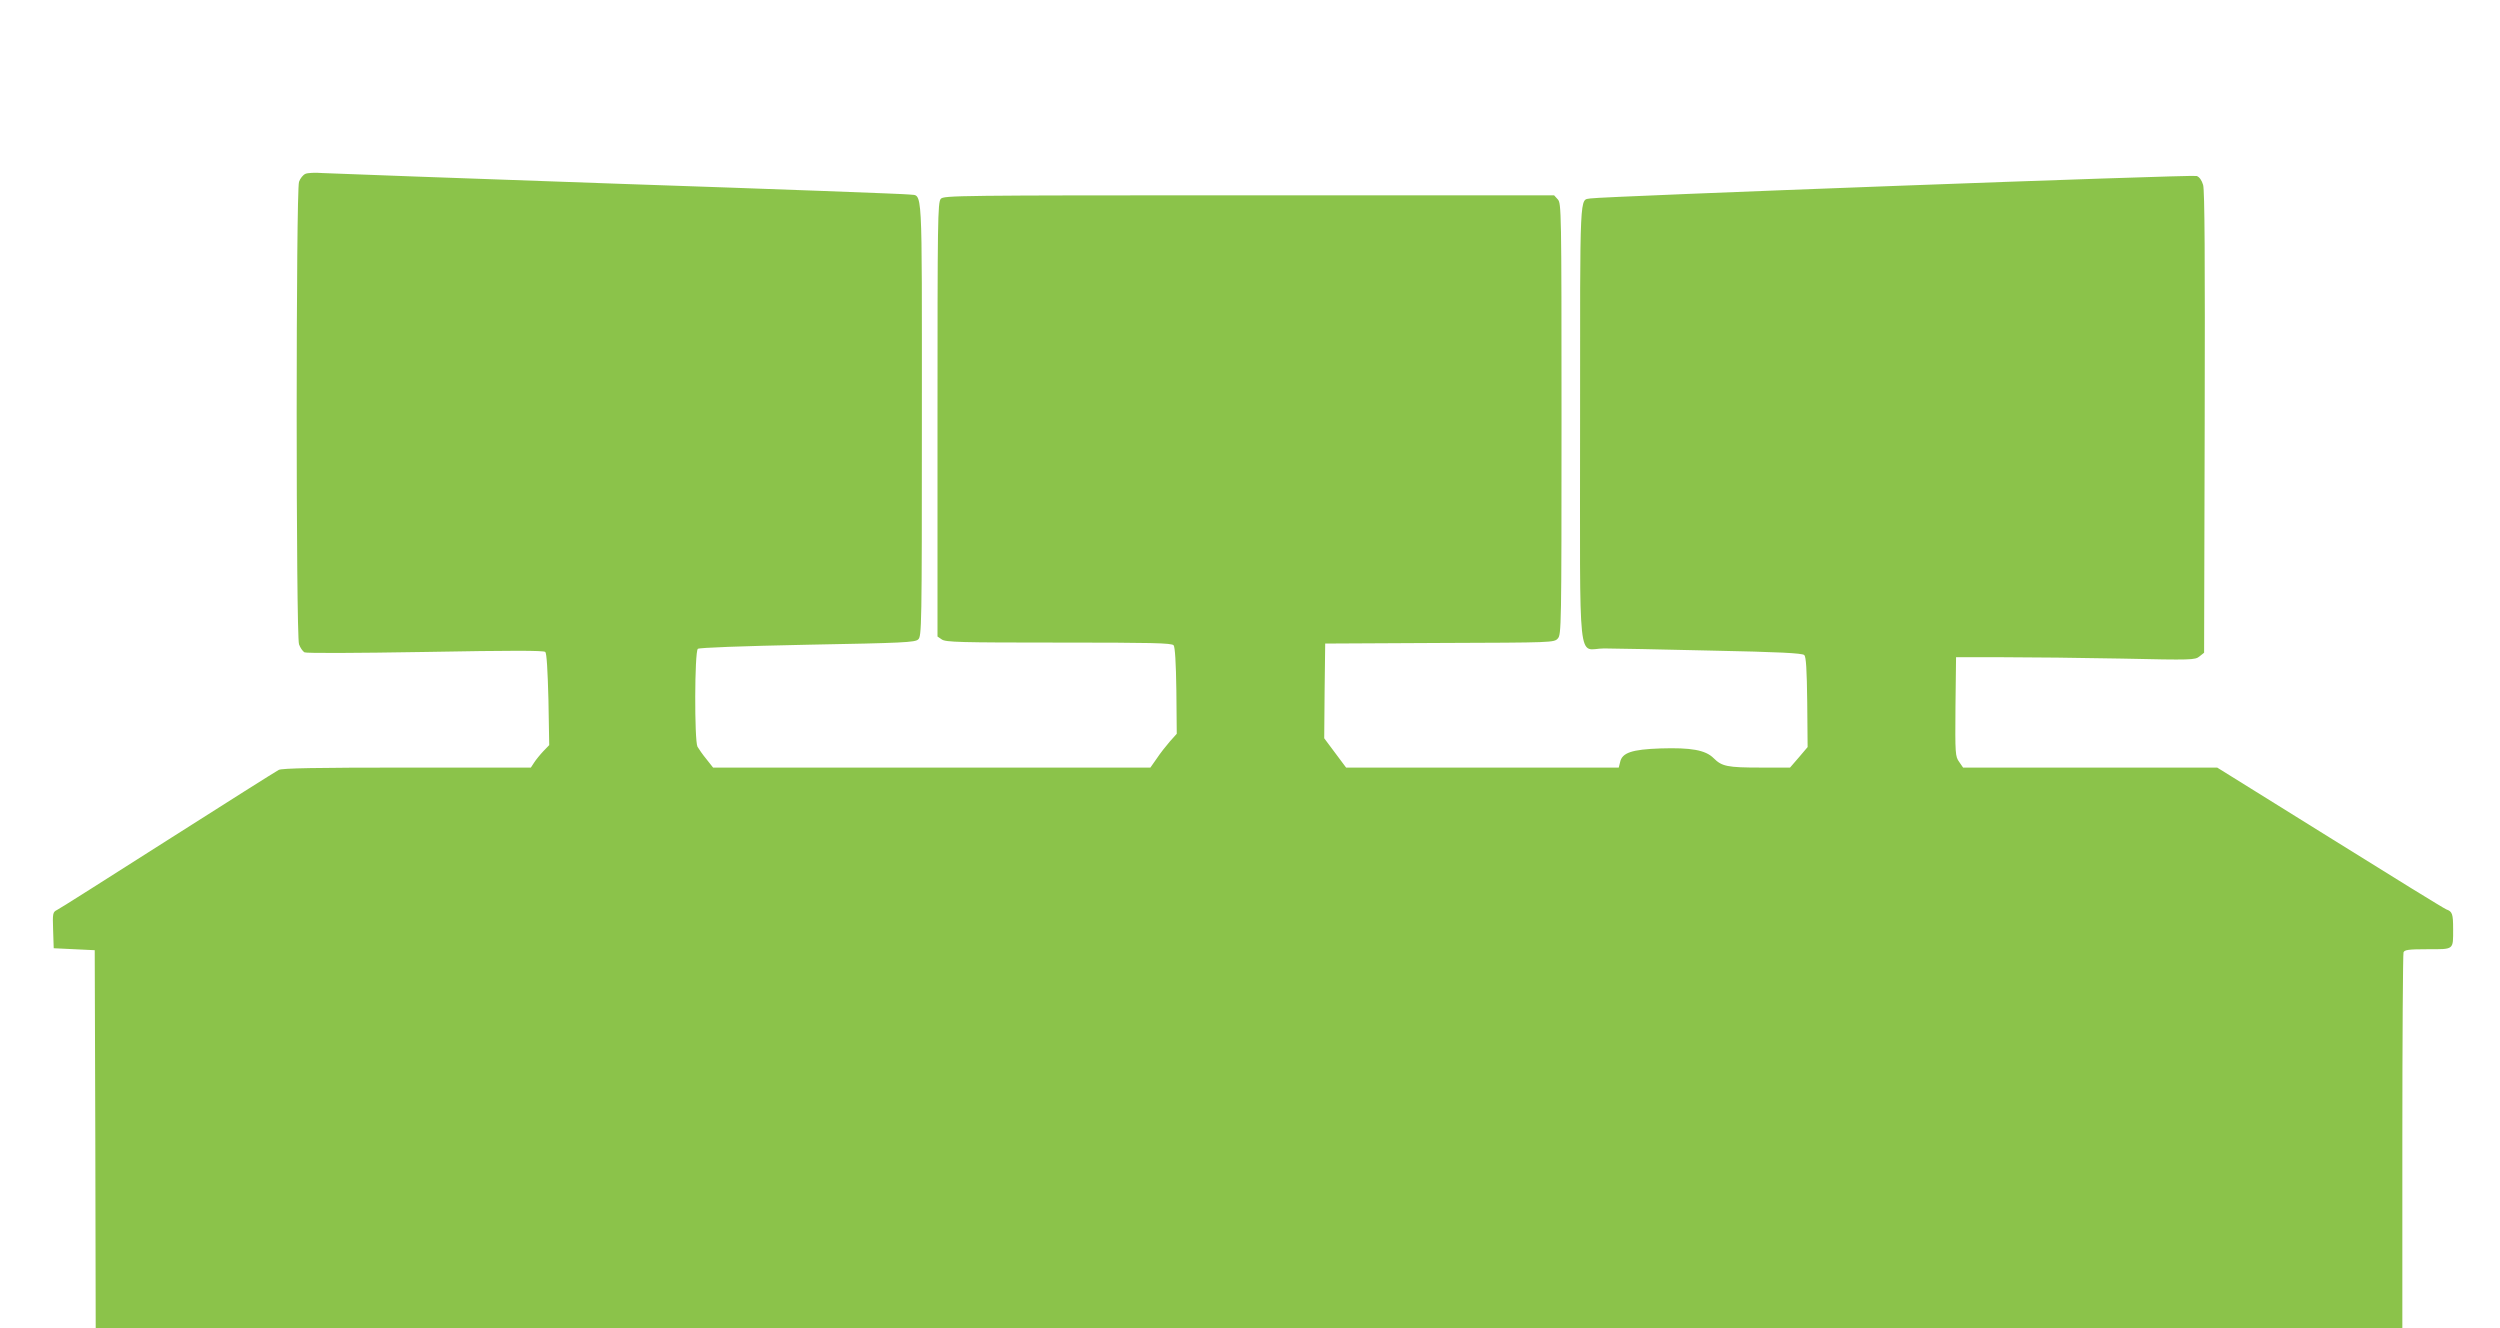
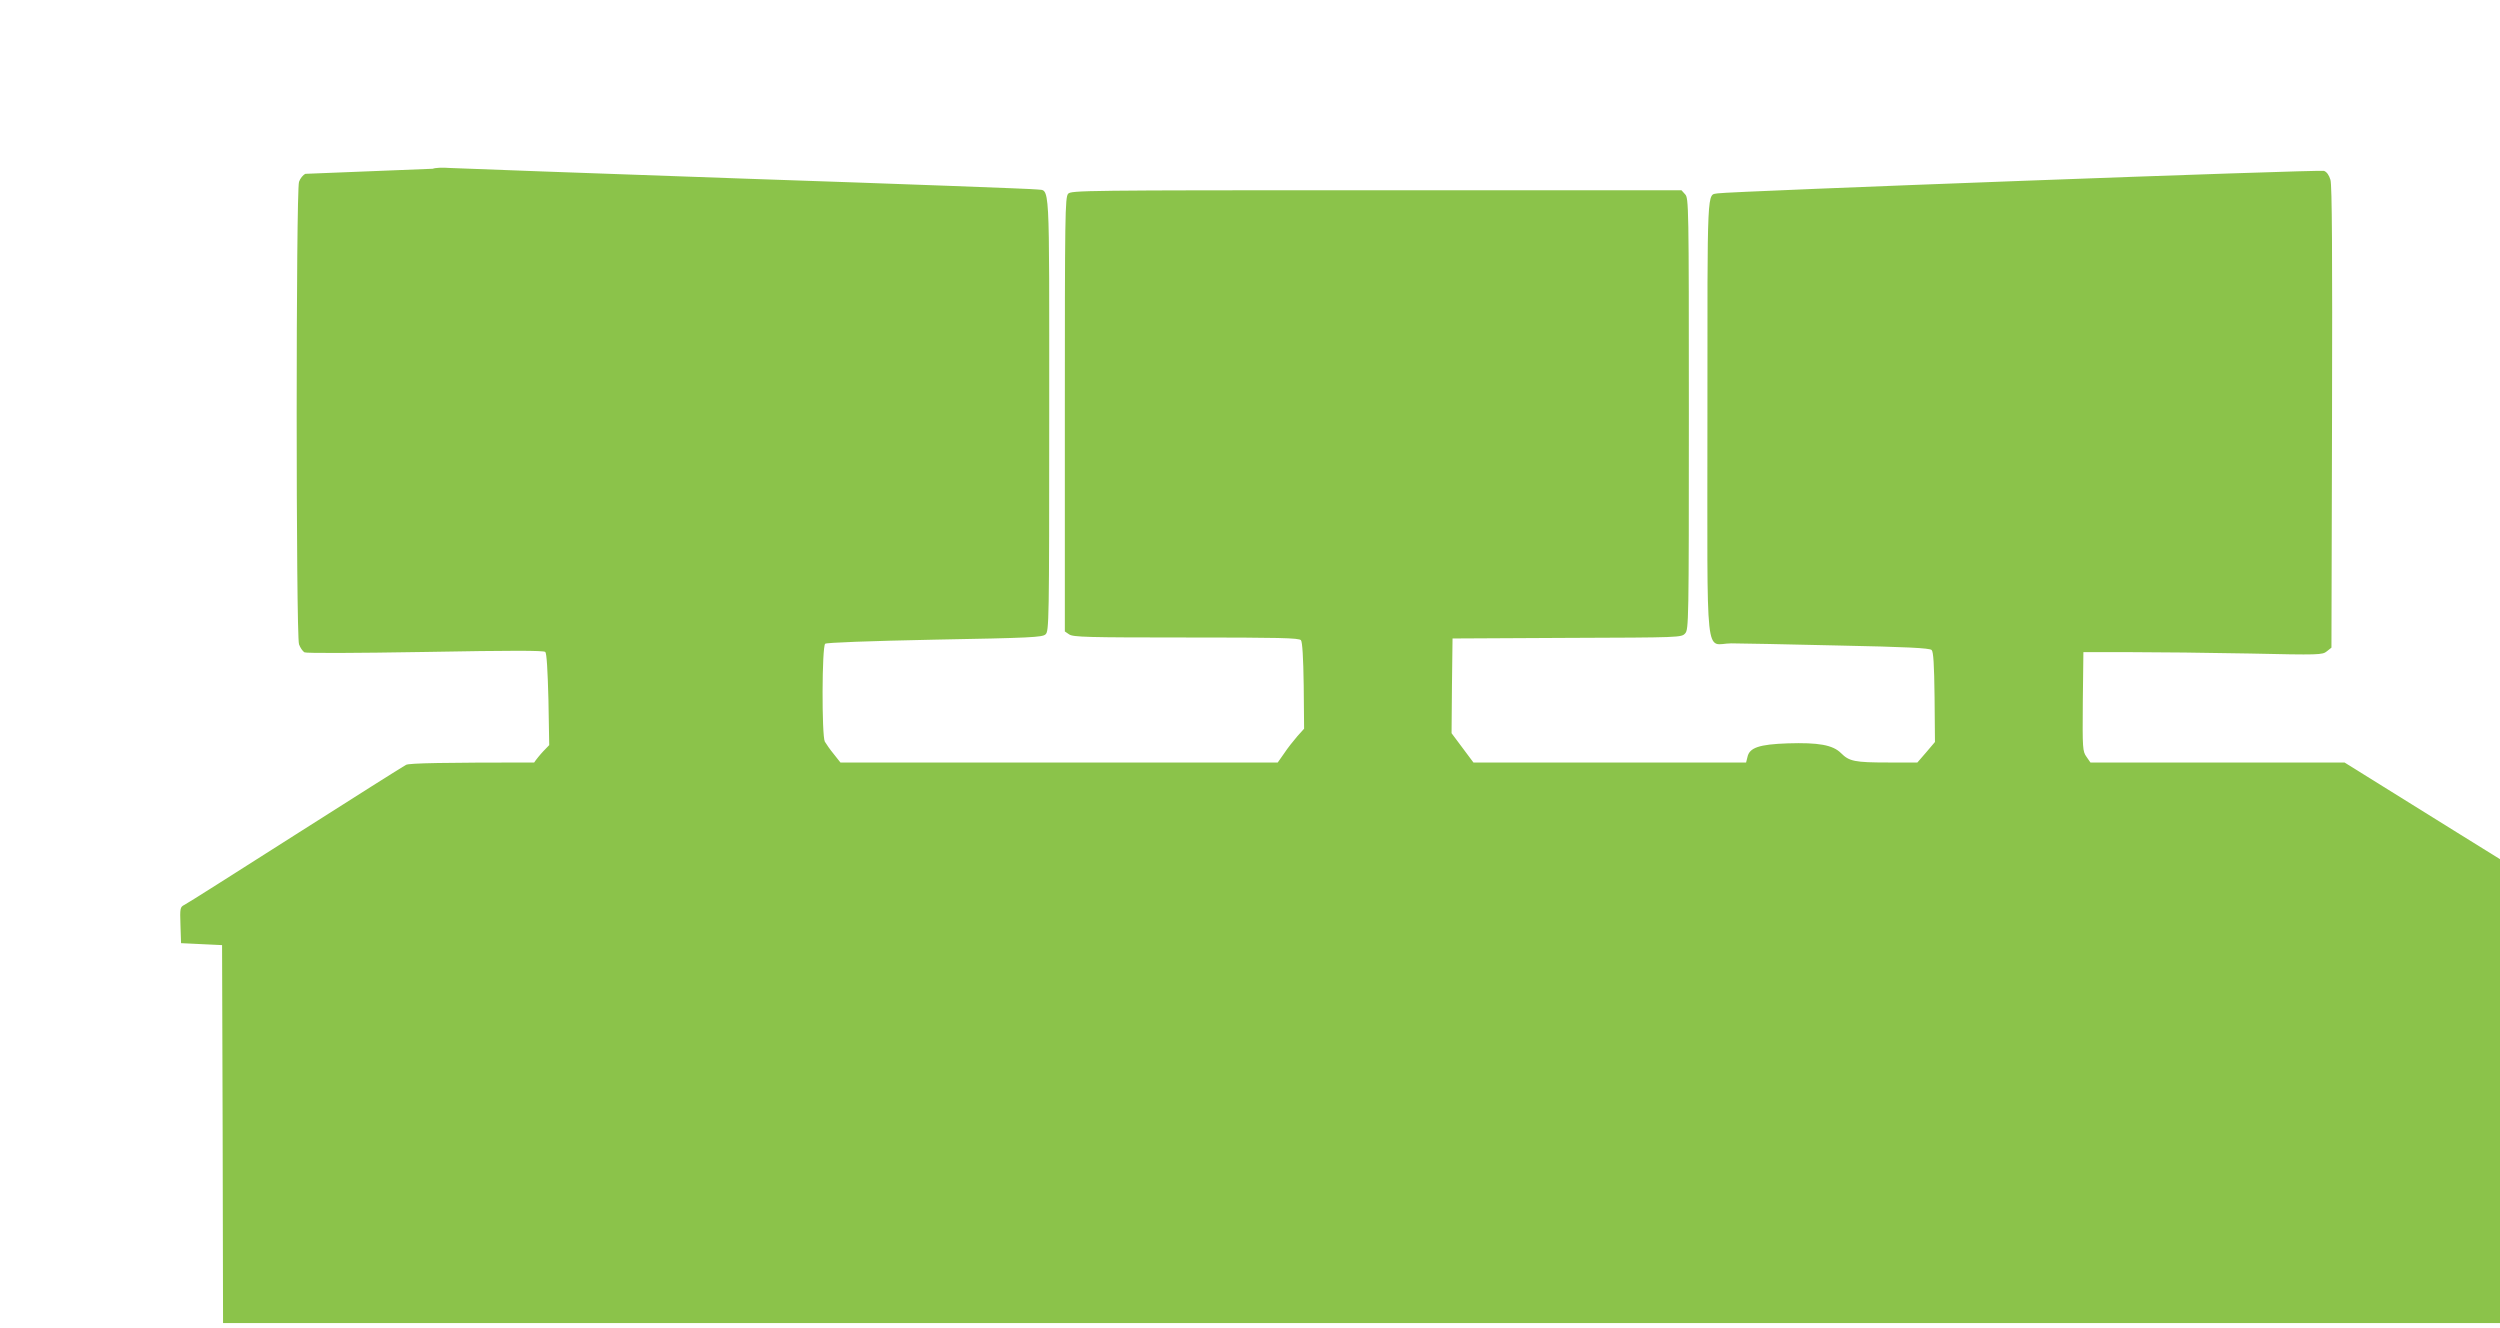
<svg xmlns="http://www.w3.org/2000/svg" version="1.0" width="1280pt" height="680pt" viewBox="0 0 1280 680" preserveAspectRatio="xMidYMid meet">
  <g transform="translate(0,680) scale(0.1,-0.1)" fill="#8bc34a" stroke="none">
-     <path d="M1564 5910 c-12 -5 -27 -23 -33 -41 -16 -45 -16 -2322 0 -2368 6 -17 19 -36 28 -41 10 -5 257 -4 619 2 440 8 606 8 614 0 7 -7 12 -93 16 -244 l4 -233 -30 -31 c-17 -18 -38 -44 -47 -58 l-17 -26 -635 0 c-459 0 -640 -3 -656 -12 -12 -6 -267 -167 -567 -358 -300 -191 -555 -353 -568 -359 -22 -11 -23 -17 -20 -104 l3 -92 105 -5 105 -5 3 -968 2 -967 5905 0 5905 0 0 954 c0 525 3 961 6 970 5 13 26 16 124 16 136 0 130 -5 130 103 0 78 -4 90 -35 101 -11 4 -279 169 -596 367 l-577 359 -650 0 -651 0 -20 29 c-20 28 -21 40 -19 283 l3 253 240 0 c132 0 407 -3 611 -7 357 -8 373 -7 395 11 l24 19 3 1179 c2 837 0 1189 -8 1216 -7 24 -19 41 -33 46 -20 8 -3053 -105 -3104 -115 -56 -11 -53 63 -53 -1150 0 -1296 -15 -1154 123 -1154 45 0 291 -5 547 -11 347 -7 468 -13 478 -23 9 -9 13 -72 15 -242 l2 -229 -45 -53 -45 -52 -150 0 c-171 0 -199 6 -241 48 -42 42 -116 55 -273 50 -146 -5 -196 -22 -206 -70 l-7 -28 -698 0 -698 0 -56 75 -56 75 2 242 3 243 586 3 c581 2 586 2 605 23 18 20 19 55 19 1124 0 1071 -1 1104 -19 1124 l-19 21 -1562 0 c-1500 0 -1563 -1 -1578 -18 -16 -17 -17 -110 -17 -1130 l0 -1111 22 -15 c20 -14 93 -16 599 -16 475 0 579 -2 588 -14 7 -9 12 -87 14 -233 l2 -220 -35 -39 c-19 -22 -50 -61 -67 -87 l-33 -47 -1119 0 -1120 0 -34 43 c-19 23 -39 52 -46 64 -16 32 -15 487 2 501 7 6 221 14 561 21 491 9 551 12 567 27 18 16 19 58 19 1130 0 1228 5 1138 -63 1148 -18 3 -687 28 -1487 55 -800 28 -1484 53 -1520 55 -36 3 -75 1 -86 -4z" />
+     <path d="M1564 5910 c-12 -5 -27 -23 -33 -41 -16 -45 -16 -2322 0 -2368 6 -17 19 -36 28 -41 10 -5 257 -4 619 2 440 8 606 8 614 0 7 -7 12 -93 16 -244 l4 -233 -30 -31 c-17 -18 -38 -44 -47 -58 c-459 0 -640 -3 -656 -12 -12 -6 -267 -167 -567 -358 -300 -191 -555 -353 -568 -359 -22 -11 -23 -17 -20 -104 l3 -92 105 -5 105 -5 3 -968 2 -967 5905 0 5905 0 0 954 c0 525 3 961 6 970 5 13 26 16 124 16 136 0 130 -5 130 103 0 78 -4 90 -35 101 -11 4 -279 169 -596 367 l-577 359 -650 0 -651 0 -20 29 c-20 28 -21 40 -19 283 l3 253 240 0 c132 0 407 -3 611 -7 357 -8 373 -7 395 11 l24 19 3 1179 c2 837 0 1189 -8 1216 -7 24 -19 41 -33 46 -20 8 -3053 -105 -3104 -115 -56 -11 -53 63 -53 -1150 0 -1296 -15 -1154 123 -1154 45 0 291 -5 547 -11 347 -7 468 -13 478 -23 9 -9 13 -72 15 -242 l2 -229 -45 -53 -45 -52 -150 0 c-171 0 -199 6 -241 48 -42 42 -116 55 -273 50 -146 -5 -196 -22 -206 -70 l-7 -28 -698 0 -698 0 -56 75 -56 75 2 242 3 243 586 3 c581 2 586 2 605 23 18 20 19 55 19 1124 0 1071 -1 1104 -19 1124 l-19 21 -1562 0 c-1500 0 -1563 -1 -1578 -18 -16 -17 -17 -110 -17 -1130 l0 -1111 22 -15 c20 -14 93 -16 599 -16 475 0 579 -2 588 -14 7 -9 12 -87 14 -233 l2 -220 -35 -39 c-19 -22 -50 -61 -67 -87 l-33 -47 -1119 0 -1120 0 -34 43 c-19 23 -39 52 -46 64 -16 32 -15 487 2 501 7 6 221 14 561 21 491 9 551 12 567 27 18 16 19 58 19 1130 0 1228 5 1138 -63 1148 -18 3 -687 28 -1487 55 -800 28 -1484 53 -1520 55 -36 3 -75 1 -86 -4z" />
  </g>
</svg>